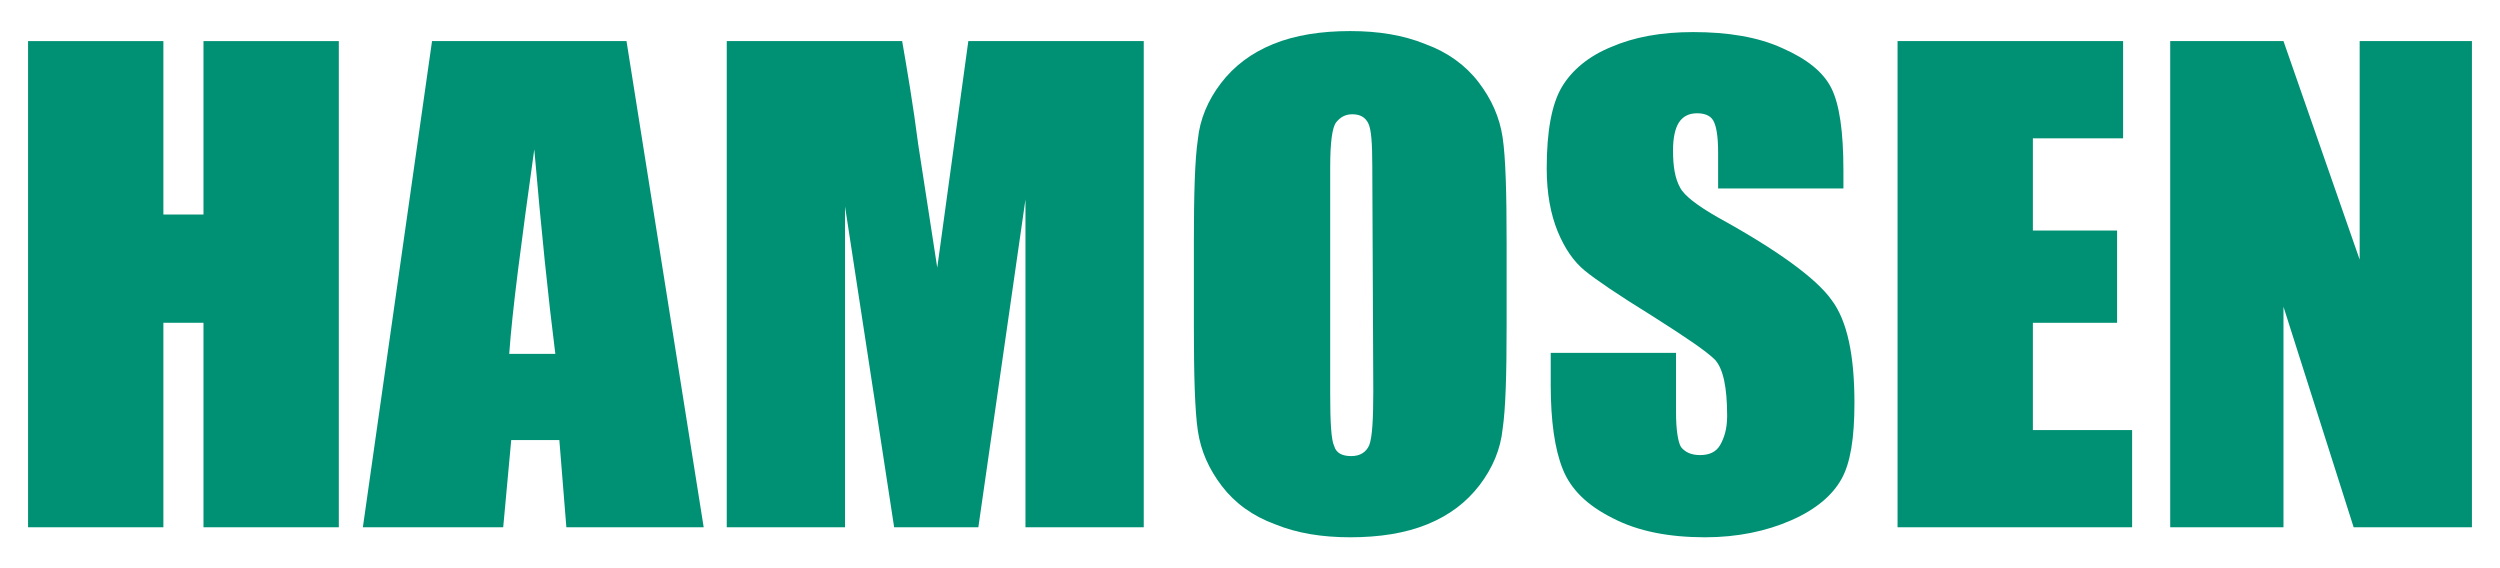
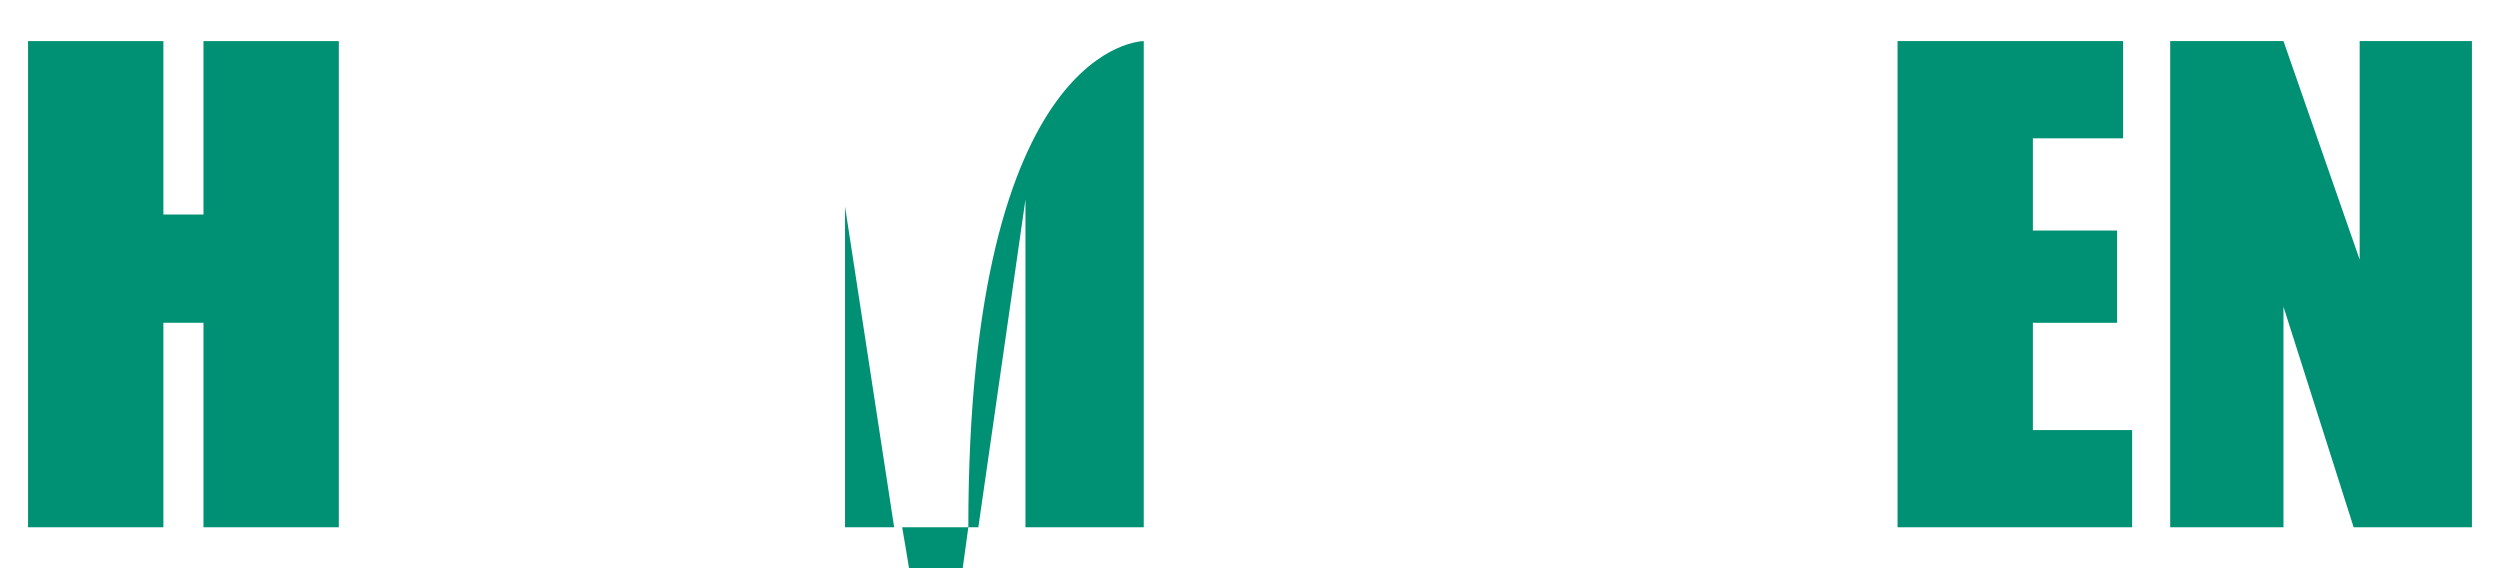
<svg xmlns="http://www.w3.org/2000/svg" version="1.1" id="Layer_1" x="0px" y="0px" viewBox="0 0 249.4 56.7" style="enable-background:new 0 0 249.4 56.7;" xml:space="preserve">
  <style type="text/css">
	.st0{fill:#009174;}
</style>
  <g>
    <path class="st0" d="M33.8,4.1v48.5H20.3V32.2h-4v20.4H2.8V4.1h13.5v17.3h4V4.1H33.8z" />
-     <path class="st0" d="M62.5,4.1l7.7,48.5H56.5l-0.7-8.7H51l-0.8,8.7h-14l6.9-48.5C43.1,4.1,62.5,4.1,62.5,4.1z M55.4,35.3   C54.7,29.8,54,23,53.3,14.9C52,24.2,51.1,31,50.8,35.3H55.4z" />
-     <path class="st0" d="M114.1,4.1v48.5h-11.8V19.9l-4.7,32.7h-8.4l-4.9-32v32H72.5V4.1H90c0.5,2.9,1.1,6.4,1.6,10.3l1.9,12.3   l3.1-22.6C96.6,4.1,114.1,4.1,114.1,4.1z" />
-     <path class="st0" d="M150.3,32.5c0,4.9-0.1,8.3-0.4,10.3c-0.2,2-1,3.9-2.3,5.6c-1.3,1.7-3,3-5.2,3.9s-4.8,1.3-7.7,1.3   c-2.8,0-5.3-0.4-7.5-1.3c-2.2-0.8-4-2.1-5.3-3.8s-2.1-3.5-2.4-5.5s-0.4-5.5-0.4-10.5v-8.3c0-4.9,0.1-8.3,0.4-10.3   c0.2-2,1-3.9,2.3-5.6s3-3,5.2-3.9c2.2-0.9,4.8-1.3,7.7-1.3c2.8,0,5.3,0.4,7.5,1.3c2.2,0.8,4,2.1,5.3,3.8s2.1,3.5,2.4,5.5   c0.3,2,0.4,5.5,0.4,10.5V32.5z M136.9,16.6c0-2.3-0.1-3.7-0.4-4.3c-0.3-0.6-0.8-0.9-1.6-0.9c-0.7,0-1.2,0.3-1.6,0.8   c-0.4,0.5-0.6,2-0.6,4.5v22.6c0,2.8,0.1,4.6,0.4,5.2c0.2,0.7,0.8,1,1.7,1s1.5-0.4,1.8-1.1c0.3-0.8,0.4-2.6,0.4-5.4L136.9,16.6   L136.9,16.6z" />
-     <path class="st0" d="M183.9,18.8h-12.5v-3.6c0-1.7-0.2-2.7-0.5-3.2s-0.9-0.7-1.6-0.7c-0.8,0-1.4,0.3-1.8,0.9   c-0.4,0.6-0.6,1.6-0.6,2.8c0,1.6,0.2,2.8,0.7,3.7c0.4,0.8,1.7,1.8,3.8,3c6,3.3,9.8,6.1,11.3,8.2c1.6,2.1,2.3,5.6,2.3,10.3   c0,3.5-0.4,6-1.3,7.6c-0.9,1.6-2.5,3-5,4.1s-5.4,1.7-8.6,1.7c-3.6,0-6.7-0.6-9.2-1.9c-2.6-1.3-4.2-2.9-5-4.9s-1.2-4.8-1.2-8.4v-3.2   h12.5v5.9c0,1.8,0.2,3,0.5,3.5c0.4,0.5,1,0.8,1.9,0.8s1.6-0.3,2-1s0.7-1.6,0.7-2.9c0-2.9-0.4-4.7-1.2-5.6c-0.9-0.9-3-2.3-6.3-4.4   c-3.4-2.1-5.6-3.6-6.7-4.5c-1.1-0.9-2-2.2-2.7-3.9c-0.7-1.7-1.1-3.8-1.1-6.3c0-3.7,0.5-6.4,1.5-8.1s2.7-3.1,4.9-4   c2.3-1,5-1.5,8.2-1.5c3.5,0,6.5,0.5,8.9,1.6c2.5,1.1,4.1,2.4,4.9,4c0.8,1.6,1.2,4.3,1.2,8.2L183.9,18.8L183.9,18.8z" />
+     <path class="st0" d="M114.1,4.1v48.5h-11.8V19.9l-4.7,32.7h-8.4l-4.9-32v32H72.5H90c0.5,2.9,1.1,6.4,1.6,10.3l1.9,12.3   l3.1-22.6C96.6,4.1,114.1,4.1,114.1,4.1z" />
    <path class="st0" d="M189.3,4.1h22.5v9.7h-9V23h8.4v9.2h-8.4v10.7h9.9v9.7h-23.4V4.1z" />
    <path class="st0" d="M246.6,4.1v48.5h-11.8l-7-22v22h-11.3V4.1h11.3l7.6,21.8V4.1H246.6z" />
  </g>
</svg>